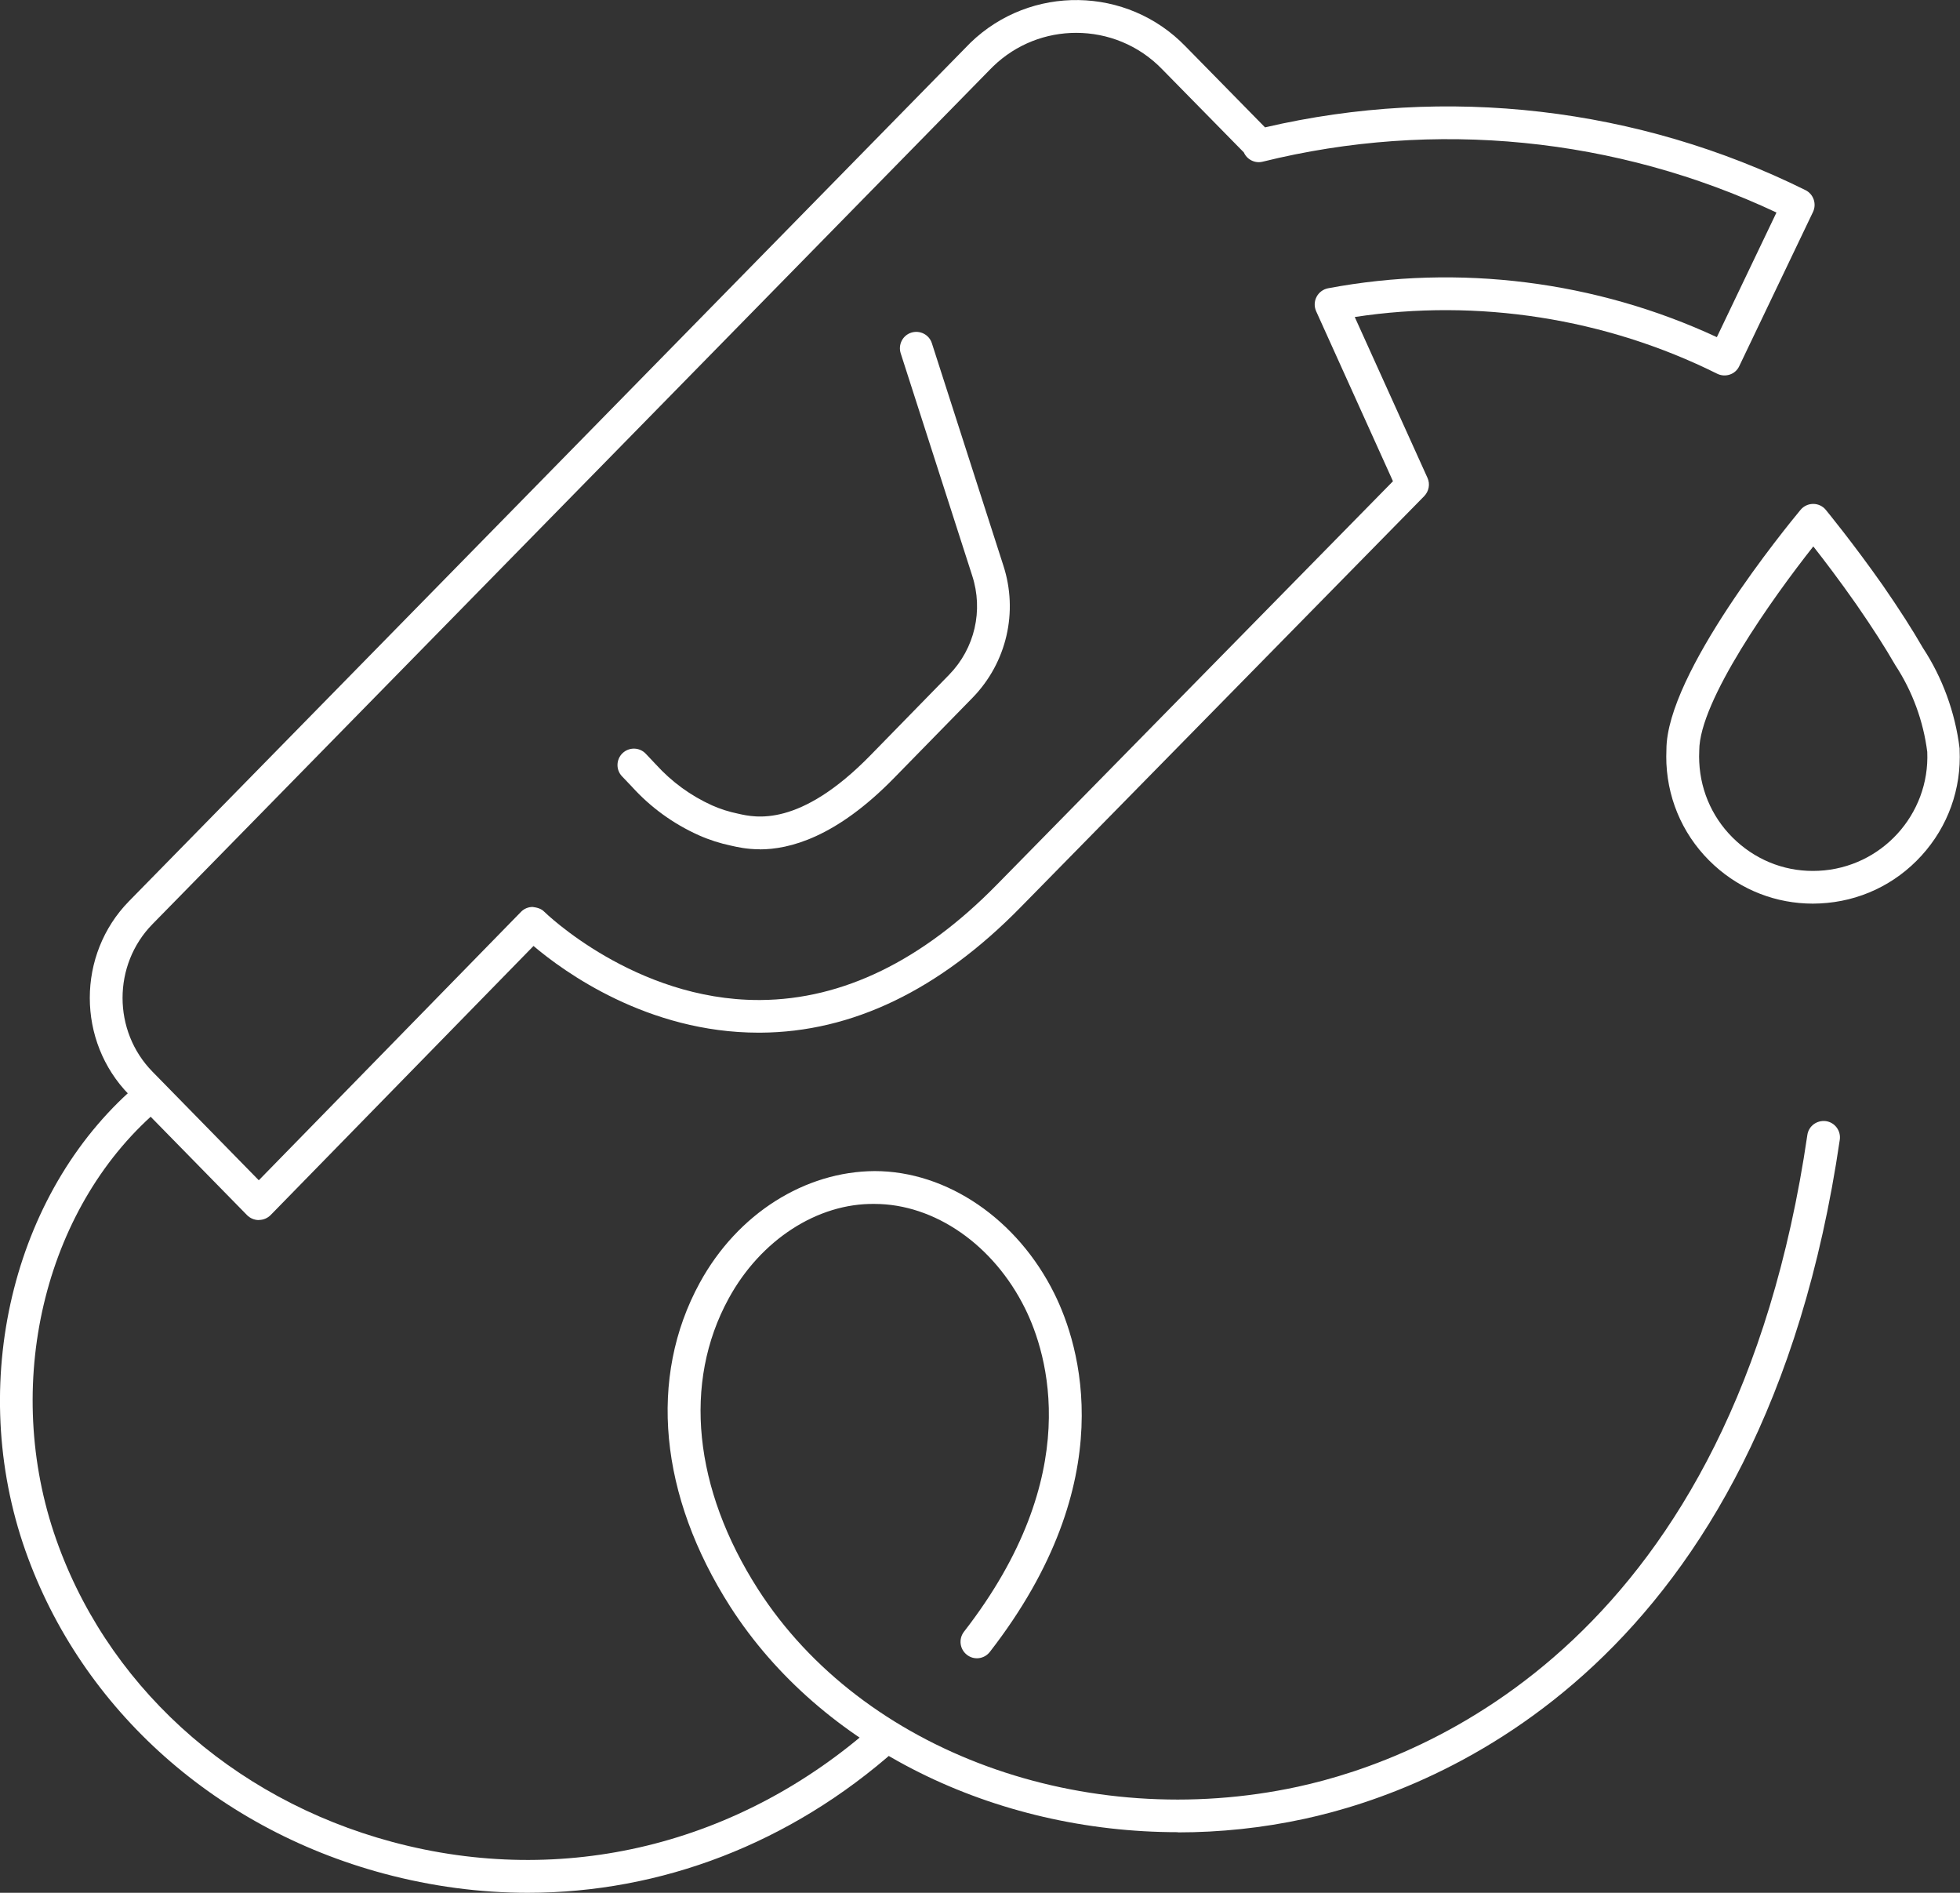
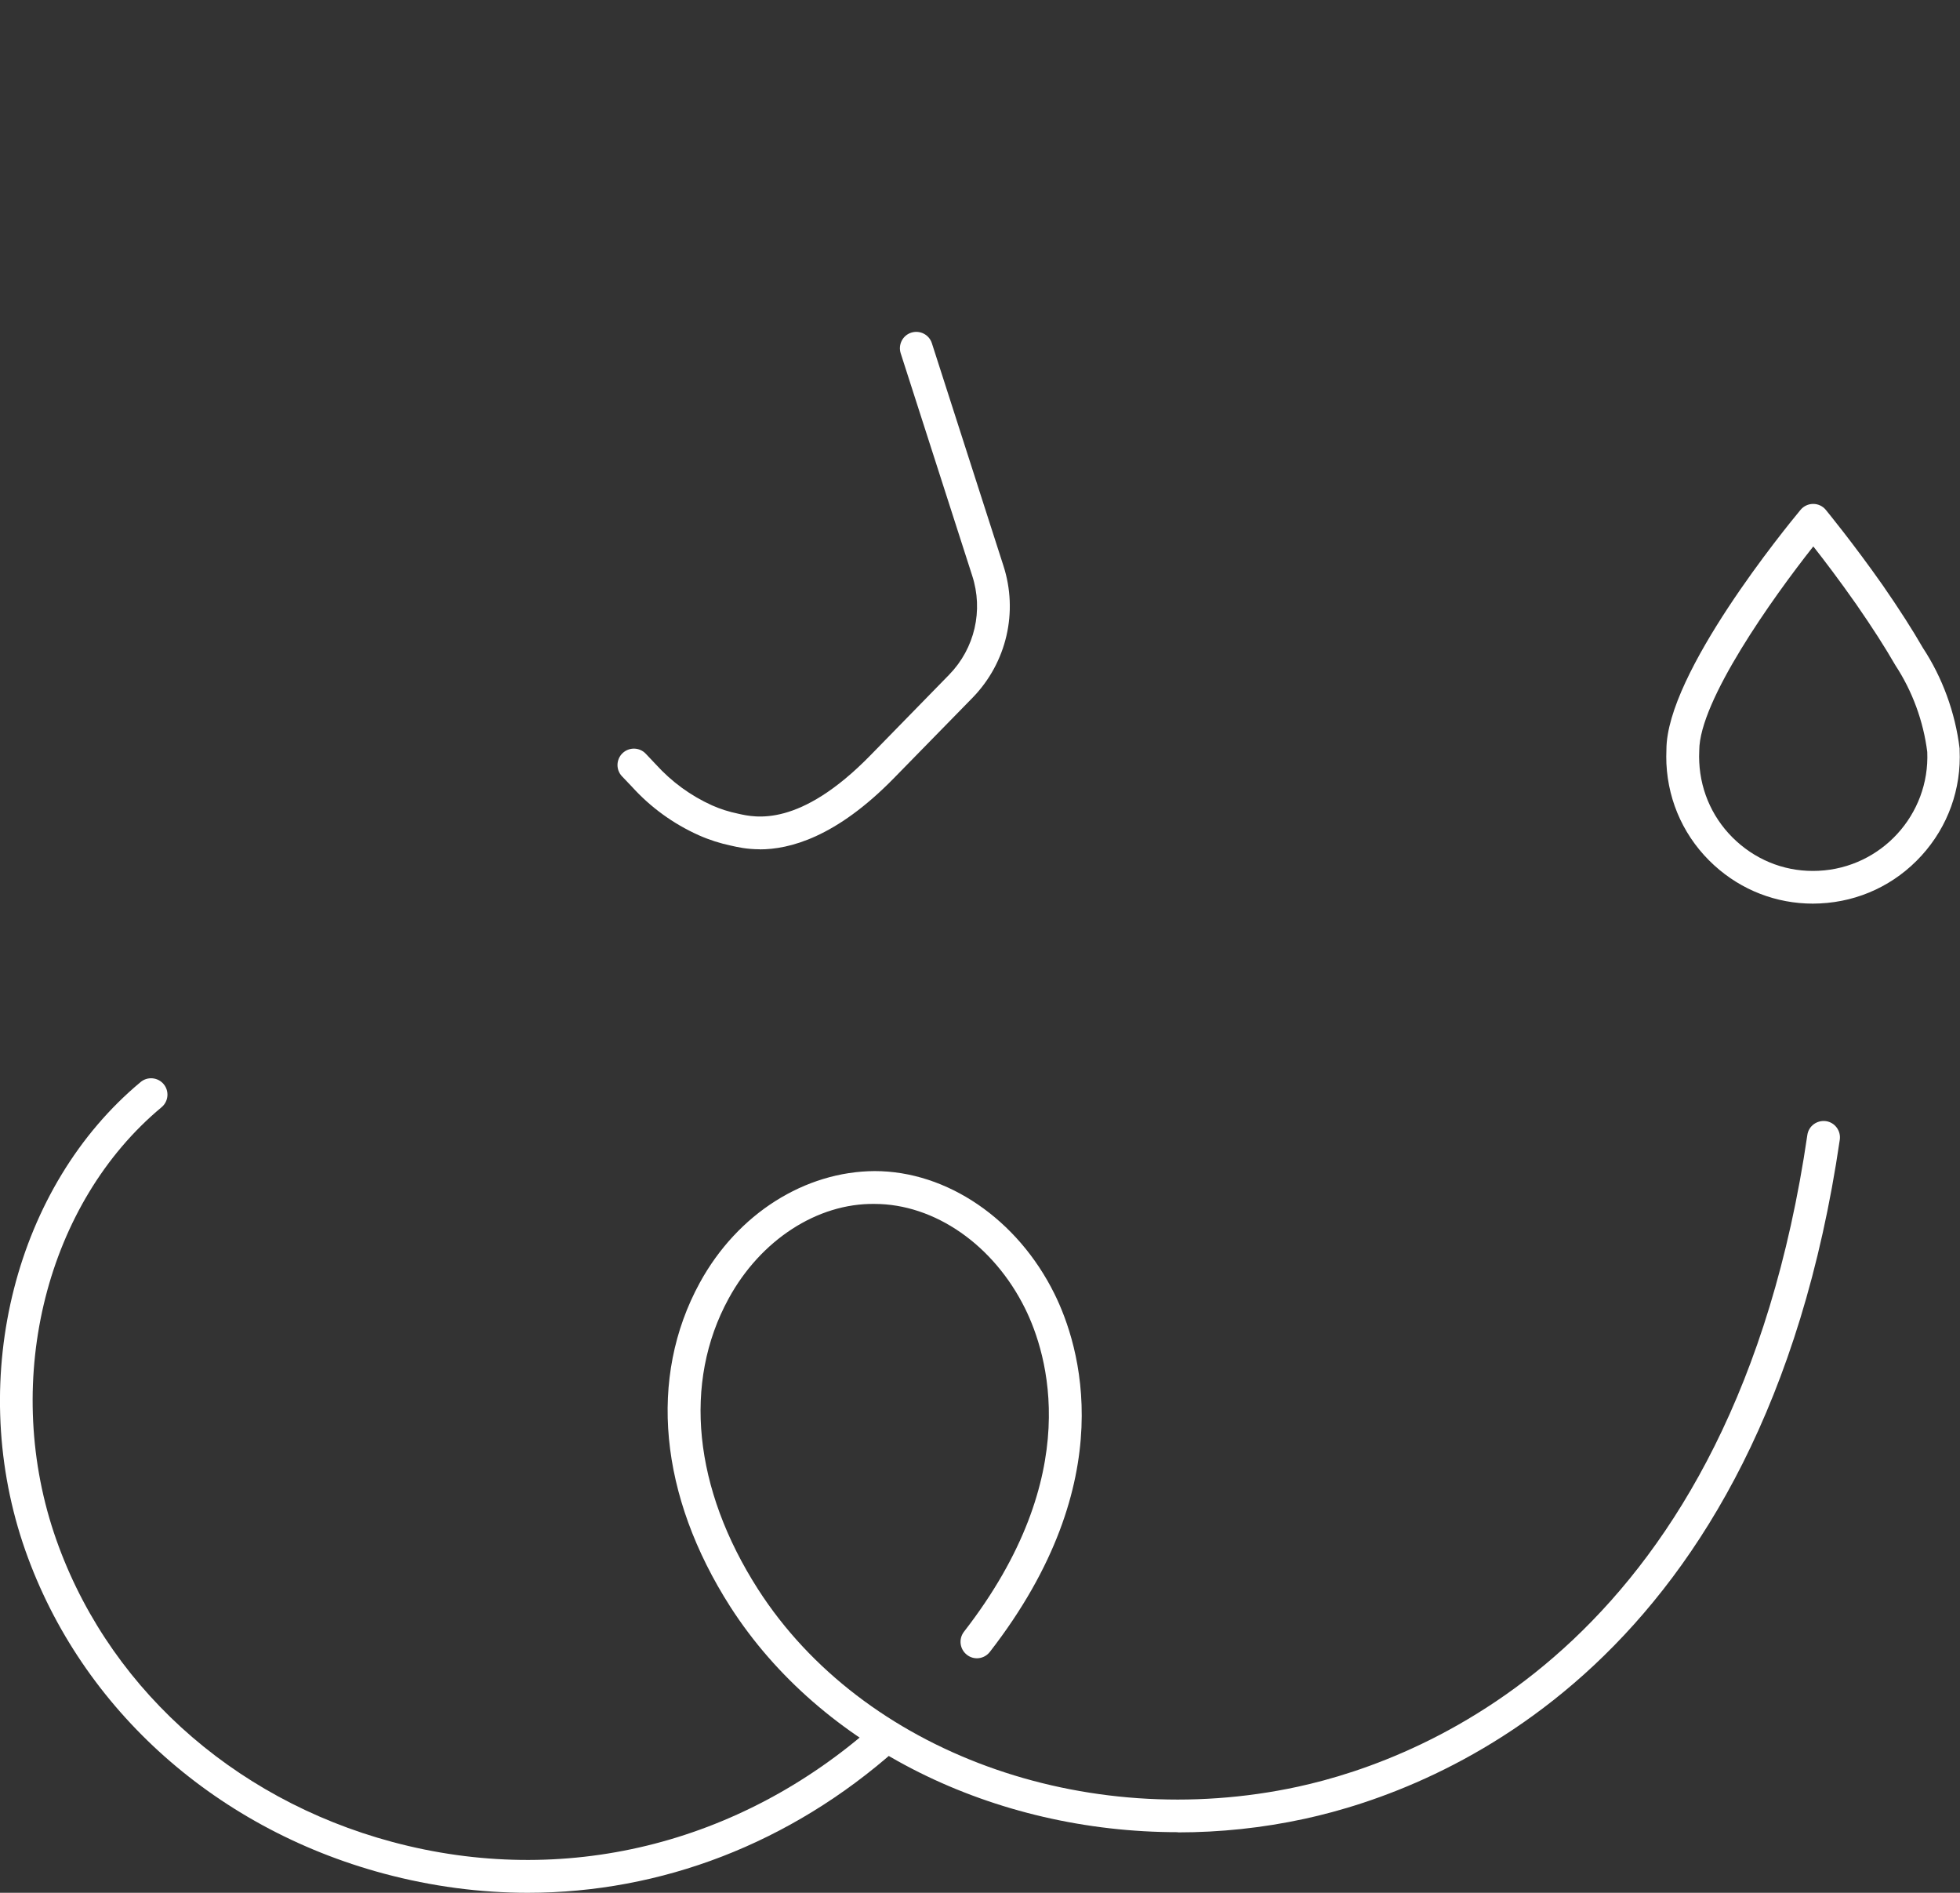
<svg xmlns="http://www.w3.org/2000/svg" id="Livello_2" data-name="Livello 2" viewBox="0 0 200.55 193.63">
  <rect x="0" y="0" width="200.55" height="193.63" fill="#333333" stroke="none" />
  <defs>
    <style>
      .cls-1 {
        fill: #fff;
      }
    </style>
  </defs>
  <g id="Livello_1-2" data-name="Livello 1">
    <g id="Livello_2-2" data-name="Livello 2">
      <g id="uuid-6ebb32b8-fdfc-4a56-8896-367dd8adb853" data-name="Livello 1-2">
        <g id="distributore_CARBURSNTE" data-name="distributore CARBURSNTE">
          <path class="cls-1" d="M77.74,86.88c-1.33,0-2.32-.23-2.93-.37-1.11-.23-2.24-.59-3.32-1.07-2.62-1.18-4.92-2.85-6.84-4.97l-1.01-1.06c-.64-.67-.6-1.74.07-2.37.67-.63,1.73-.61,2.37.07l1.03,1.09c1.64,1.8,3.56,3.2,5.75,4.19.85.38,1.75.66,2.67.85,1.75.4,6.29,1.45,13.56-6l8.03-8.22c2.62-2.69,3.52-6.58,2.35-10.15l-7.31-22.73c-.28-.88.2-1.83,1.08-2.11.88-.28,1.83.2,2.11,1.08l7.31,22.73c1.55,4.75.35,9.94-3.14,13.53l-8.04,8.22c-5.97,6.11-10.73,7.3-13.75,7.3Z" />
-           <path class="cls-1" d="M26.48,124.81c-.45,0-.88-.18-1.2-.5l-12.08-12.33c-5.35-5.46-5.35-14.33,0-19.79L99.29,4.38c6.16-5.97,16.04-5.81,22.01.36l8.14,8.29c18.58-4.33,38.18-2.06,55.3,6.42.82.41,1.16,1.4.77,2.23l-7.55,15.78c-.19.41-.54.72-.97.86-.42.14-.89.11-1.29-.09-11.41-5.68-24.5-7.72-37.08-5.8l7.44,16.45c.29.63.15,1.37-.33,1.87l-41.34,42.1c-8.27,8.43-17.21,12.74-26.58,12.79-.06,0-.13,0-.19,0-11.36,0-19.93-6.24-23.03-8.87l-26.9,27.53c-.32.32-.75.5-1.2.5h0ZM110.11,3.36c-3.06,0-6.12,1.14-8.49,3.43l-.28.28L15.6,94.54c-4.08,4.16-4.08,10.93,0,15.09l10.88,11.11,26.83-27.46c.31-.32.74-.5,1.19-.5.46.06.88.17,1.19.49.09.09,9.26,9.03,21.93,9.03.07,0,.13,0,.2,0,8.43-.06,16.56-4.03,24.17-11.79l40.54-41.28-7.86-17.39c-.21-.47-.2-1.01.04-1.47.24-.46.67-.78,1.18-.88,13.38-2.52,27.44-.74,39.78,5l6.1-12.75c-16.38-7.7-34.97-9.55-52.57-5.2-.8.2-1.61-.22-1.93-.95l-8.36-8.51c-2.4-2.48-5.59-3.72-8.79-3.72Z" />
          <path class="cls-1" d="M185.5,92.44c-3.74,0-7.3-1.37-10.09-3.91-2.97-2.7-4.71-6.4-4.9-10.41-.02-.48-.02-.95,0-1.43,0-7.82,12.33-22.85,13.73-24.54.32-.38.79-.6,1.29-.6h0c.5,0,.97.22,1.29.61.11.14,2.82,3.43,5.85,7.75,1.7,2.46,3,4.49,4.09,6.38,1.98,3.01,3.3,6.59,3.75,10.28,0,.04,0,.08,0,.12.19,4.01-1.19,7.86-3.89,10.83-2.7,2.97-6.39,4.71-10.4,4.9-.24.01-.49.02-.73.02ZM185.53,55.91c-4.15,5.25-11.66,15.79-11.66,20.87-.02.45-.02.82,0,1.19.15,3.12,1.5,5.99,3.81,8.09,2.31,2.1,5.29,3.18,8.41,3.02,6.41-.31,11.38-5.75,11.11-12.16-.4-3.15-1.52-6.21-3.26-8.86-1.09-1.89-2.35-3.85-3.99-6.22-1.7-2.43-3.32-4.56-4.4-5.93Z" />
          <path class="cls-1" d="M120.52,187.43c-18.76,0-36.48-8.59-45.78-23.04-7.29-11.38-8.44-23.46-3.14-33.16,3.88-7.1,10.78-11.39,17.89-11.43,7.41,0,14.63,4.92,18.41,12.57,2.55,5.16,7.01,19.06-6.62,36.62-.57.73-1.62.87-2.35.29-.73-.57-.86-1.62-.3-2.35,12.47-16.05,8.53-28.48,6.26-33.07-3.22-6.51-9.26-10.7-15.41-10.7-5.83-.08-11.65,3.67-14.93,9.69-4.69,8.59-3.59,19.43,3.02,29.74,10.68,16.62,33.39,24.91,55.22,20.19,13.16-2.85,44.59-15.05,52.14-66.67.13-.92.98-1.54,1.9-1.42.92.13,1.55.99,1.42,1.9-7.86,53.7-40.91,66.47-54.75,69.47-4.32.94-8.68,1.39-12.98,1.39Z" />
          <path class="cls-1" d="M54.01,193.63c-4.88,0-9.82-.65-14.72-1.96-17.66-4.73-31.47-17.38-36.96-33.83-5.68-17.13-.73-36.51,12.06-47.15.71-.59,1.77-.49,2.36.22.59.71.49,1.77-.22,2.36-11.74,9.77-16.28,27.67-11.02,43.51,5.13,15.38,18.08,27.21,34.64,31.65,17.49,4.69,35.47.32,49.32-11.97.69-.61,1.75-.55,2.37.14.61.69.55,1.75-.14,2.37-10.83,9.62-24.05,14.66-37.7,14.66Z" />
        </g>
      </g>
    </g>
  </g>
</svg>